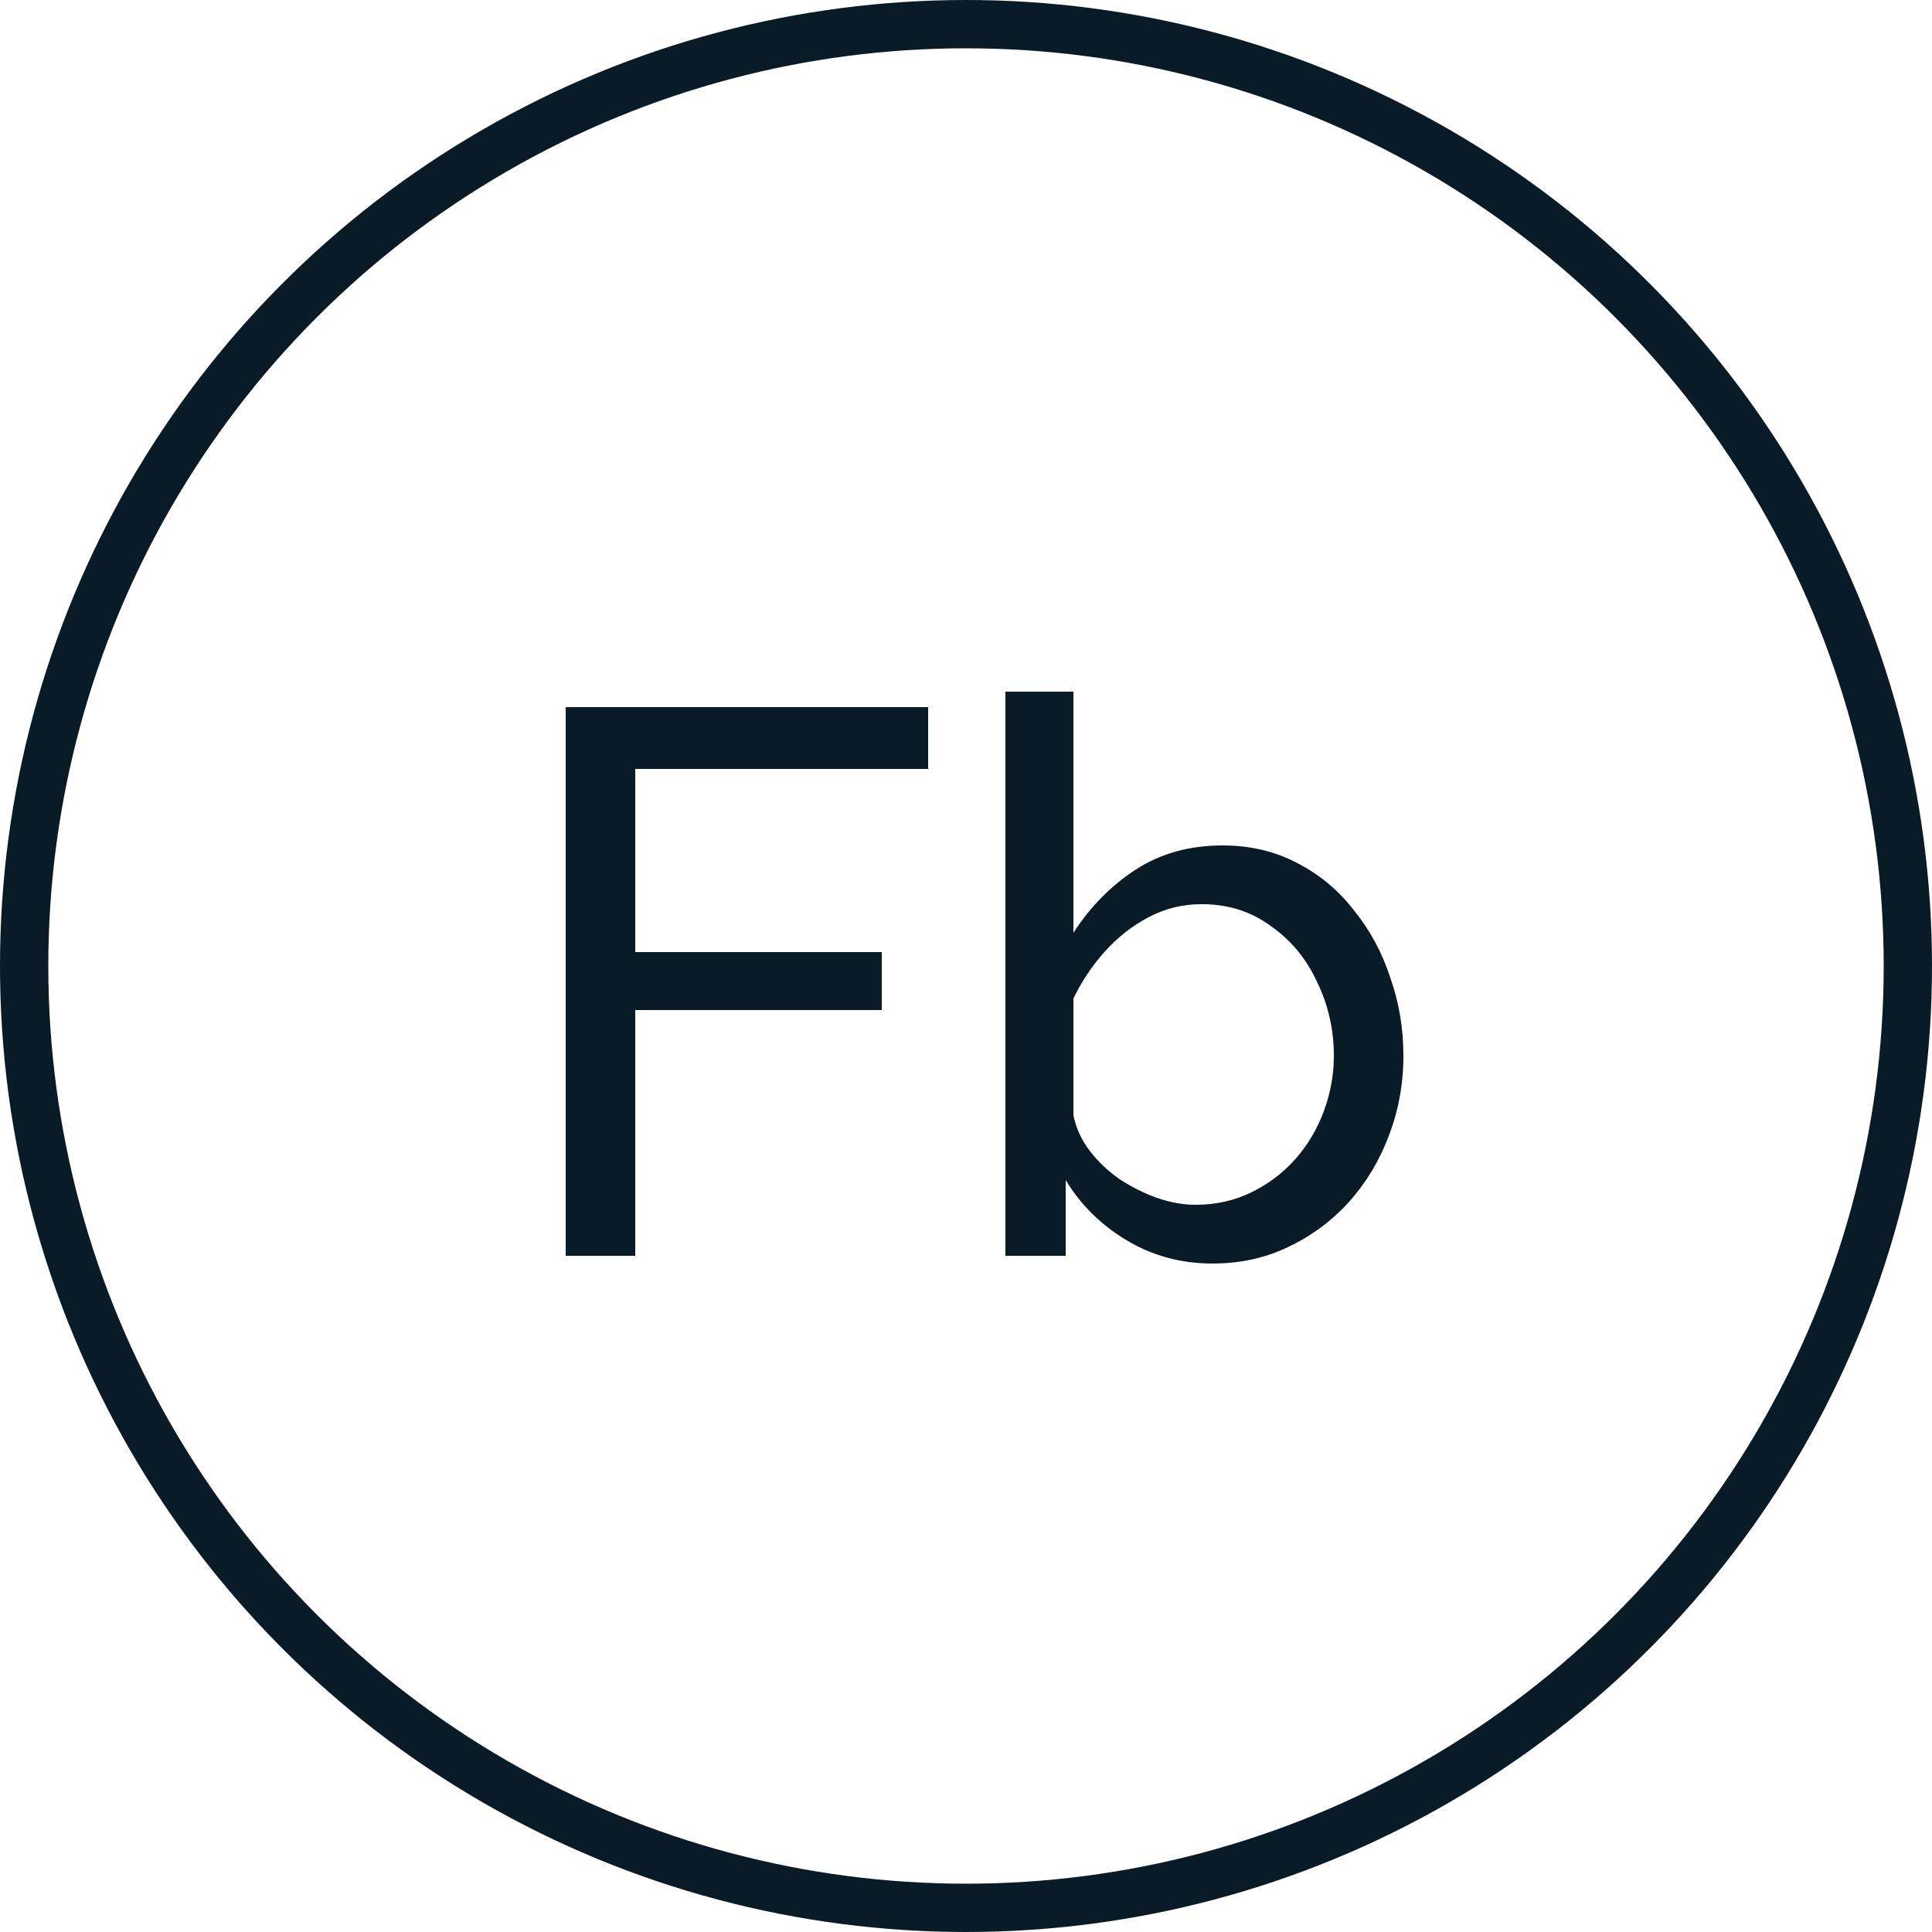
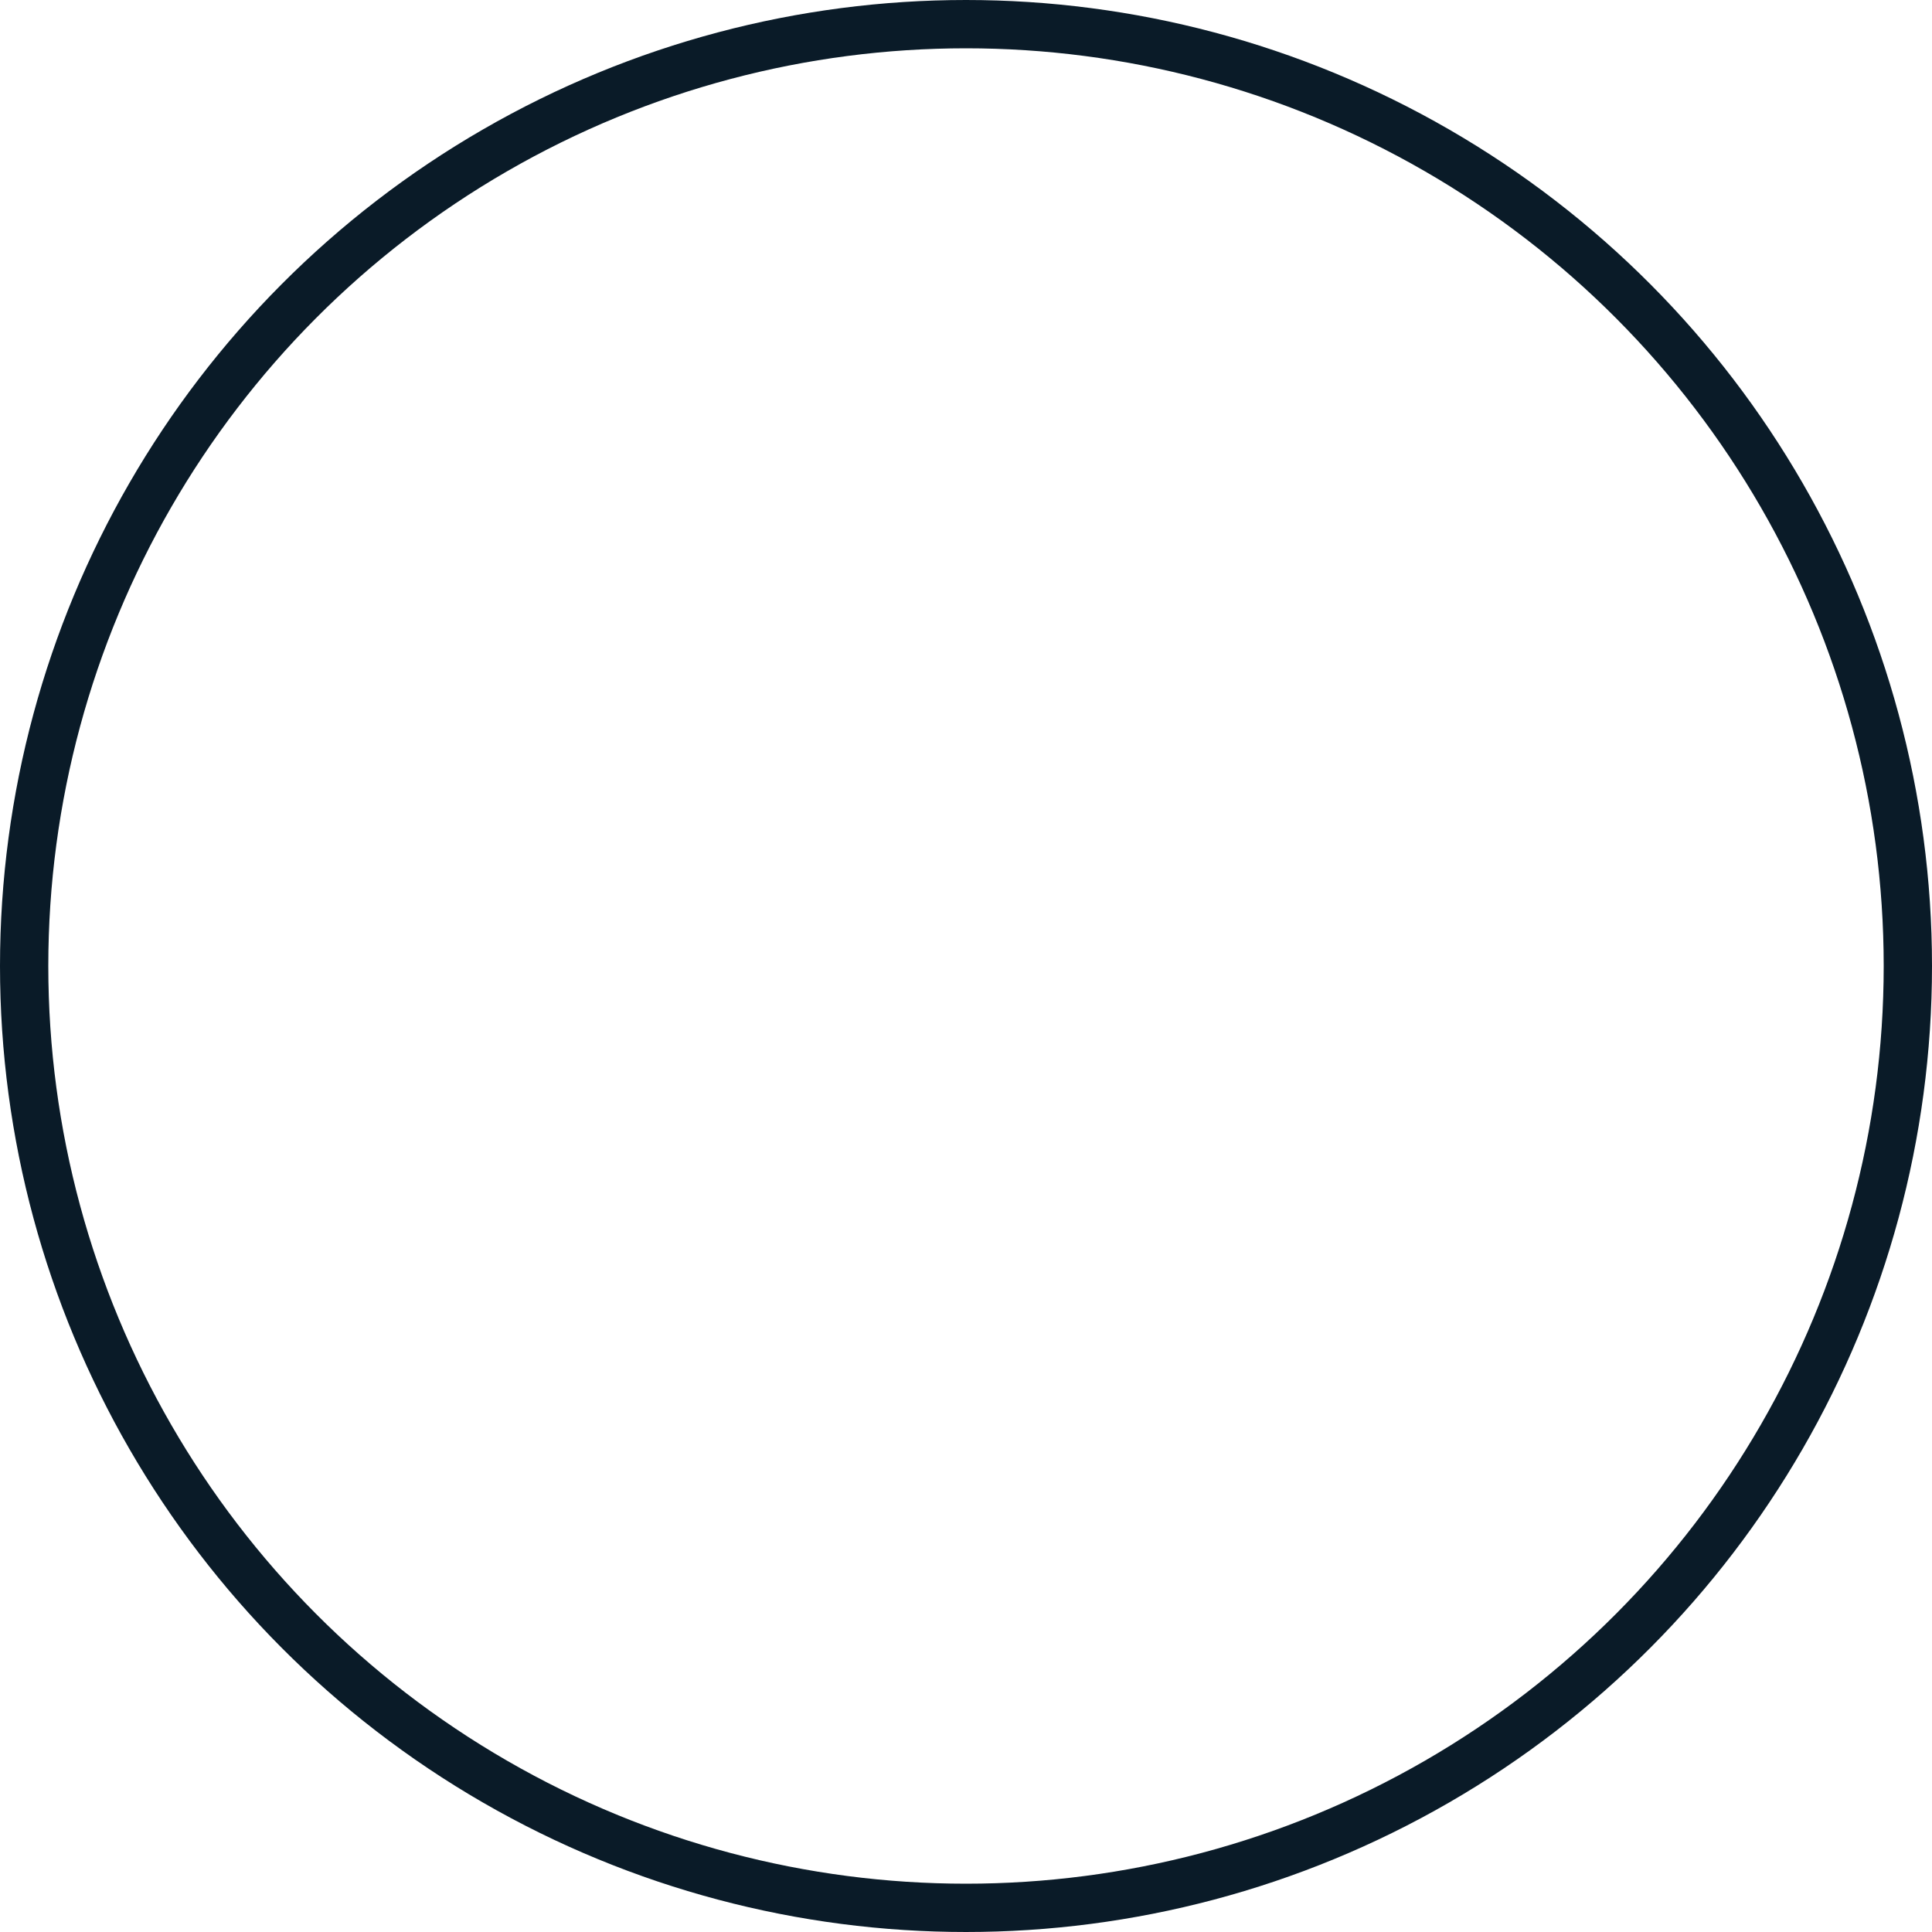
<svg xmlns="http://www.w3.org/2000/svg" width="40" height="40" viewBox="0 0 40 40" fill="none">
  <circle cx="20" cy="20" r="19.5" stroke="#0A1B28" />
-   <path d="M11.712 26V14.64H19.216V15.92H13.152V19.712H18.256V20.912H13.152V26H11.712ZM25.104 26.16C24.453 26.16 23.861 26 23.328 25.68C22.794 25.36 22.373 24.944 22.064 24.432V26H20.816V14.32H22.224V19.312C22.576 18.768 23.008 18.331 23.52 18C24.032 17.669 24.629 17.504 25.312 17.504C25.888 17.504 26.405 17.627 26.864 17.872C27.322 18.107 27.712 18.432 28.032 18.848C28.362 19.253 28.613 19.717 28.784 20.24C28.965 20.752 29.056 21.291 29.056 21.856C29.056 22.443 28.954 22.997 28.752 23.52C28.56 24.032 28.282 24.491 27.92 24.896C27.557 25.291 27.136 25.6 26.656 25.824C26.186 26.048 25.669 26.16 25.104 26.16ZM24.752 24.944C25.168 24.944 25.552 24.859 25.904 24.688C26.256 24.517 26.56 24.288 26.816 24C27.072 23.712 27.269 23.381 27.408 23.008C27.546 22.635 27.616 22.251 27.616 21.856C27.616 21.312 27.498 20.8 27.264 20.32C27.04 19.84 26.72 19.456 26.304 19.168C25.898 18.869 25.424 18.72 24.88 18.72C24.485 18.72 24.117 18.811 23.776 18.992C23.434 19.173 23.13 19.413 22.864 19.712C22.608 20 22.394 20.32 22.224 20.672V23.088C22.277 23.355 22.389 23.6 22.56 23.824C22.73 24.048 22.938 24.245 23.184 24.416C23.429 24.576 23.685 24.704 23.952 24.8C24.229 24.896 24.496 24.944 24.752 24.944Z" fill="#0A1B28" />
</svg>